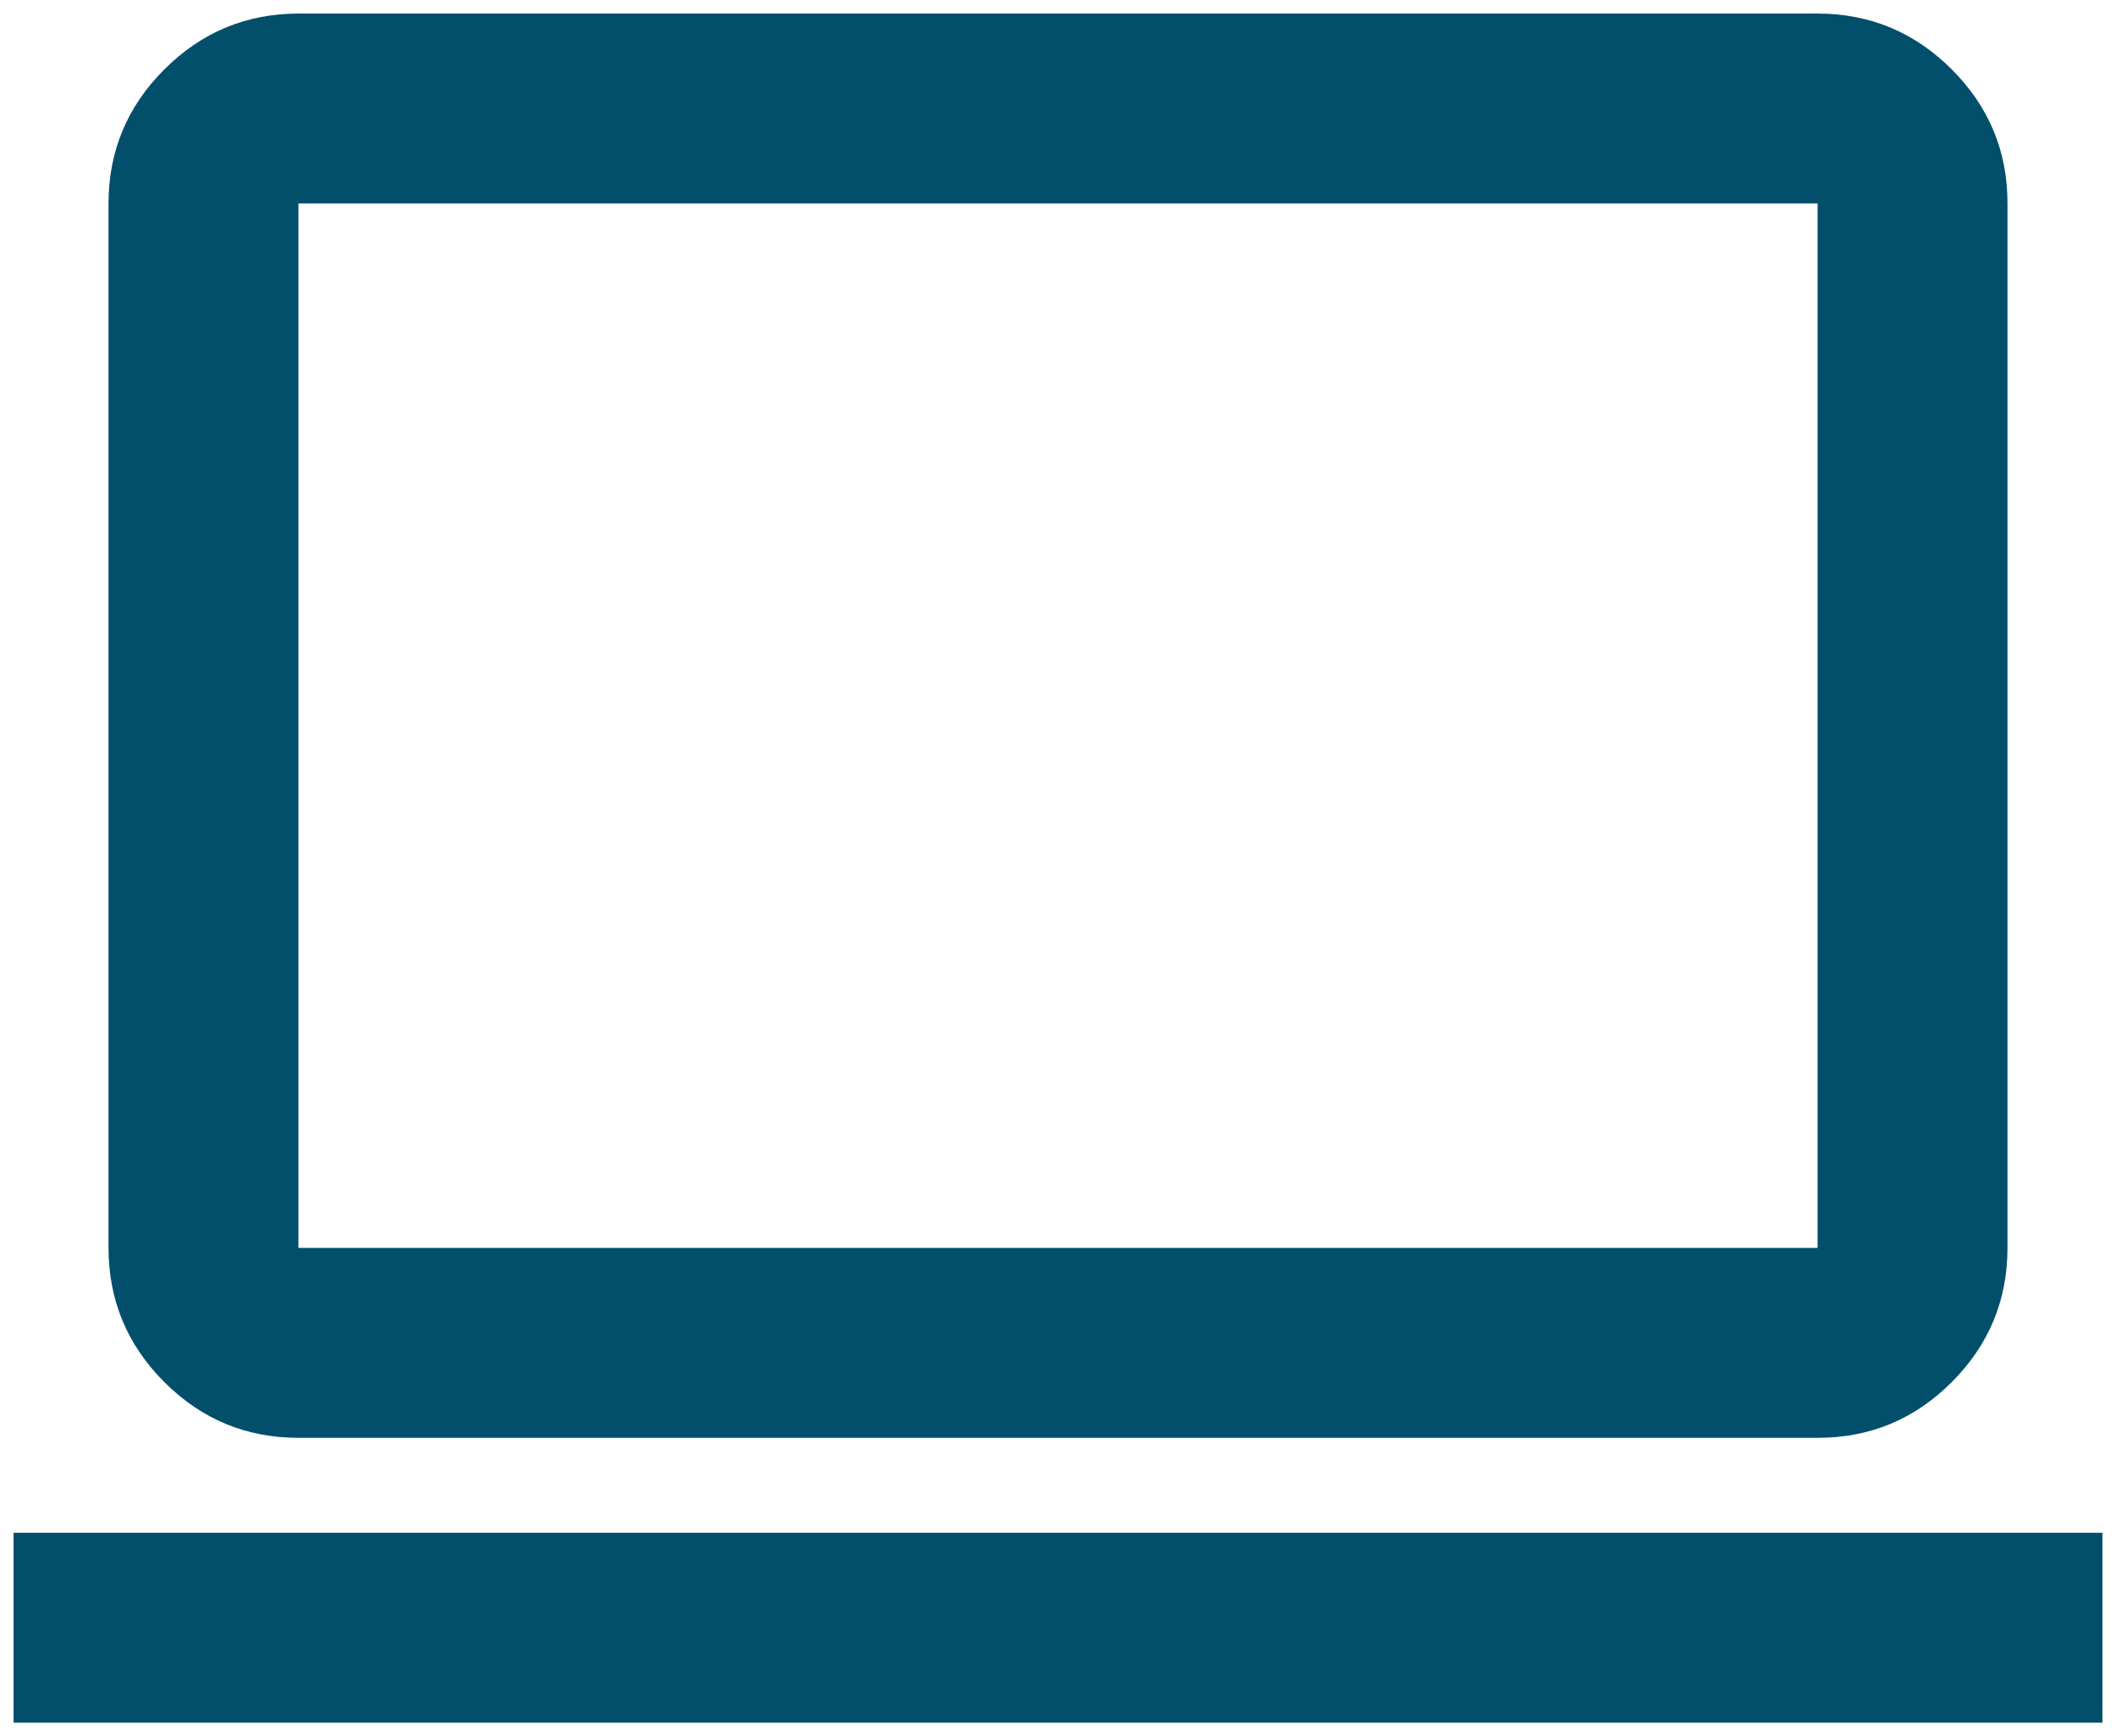
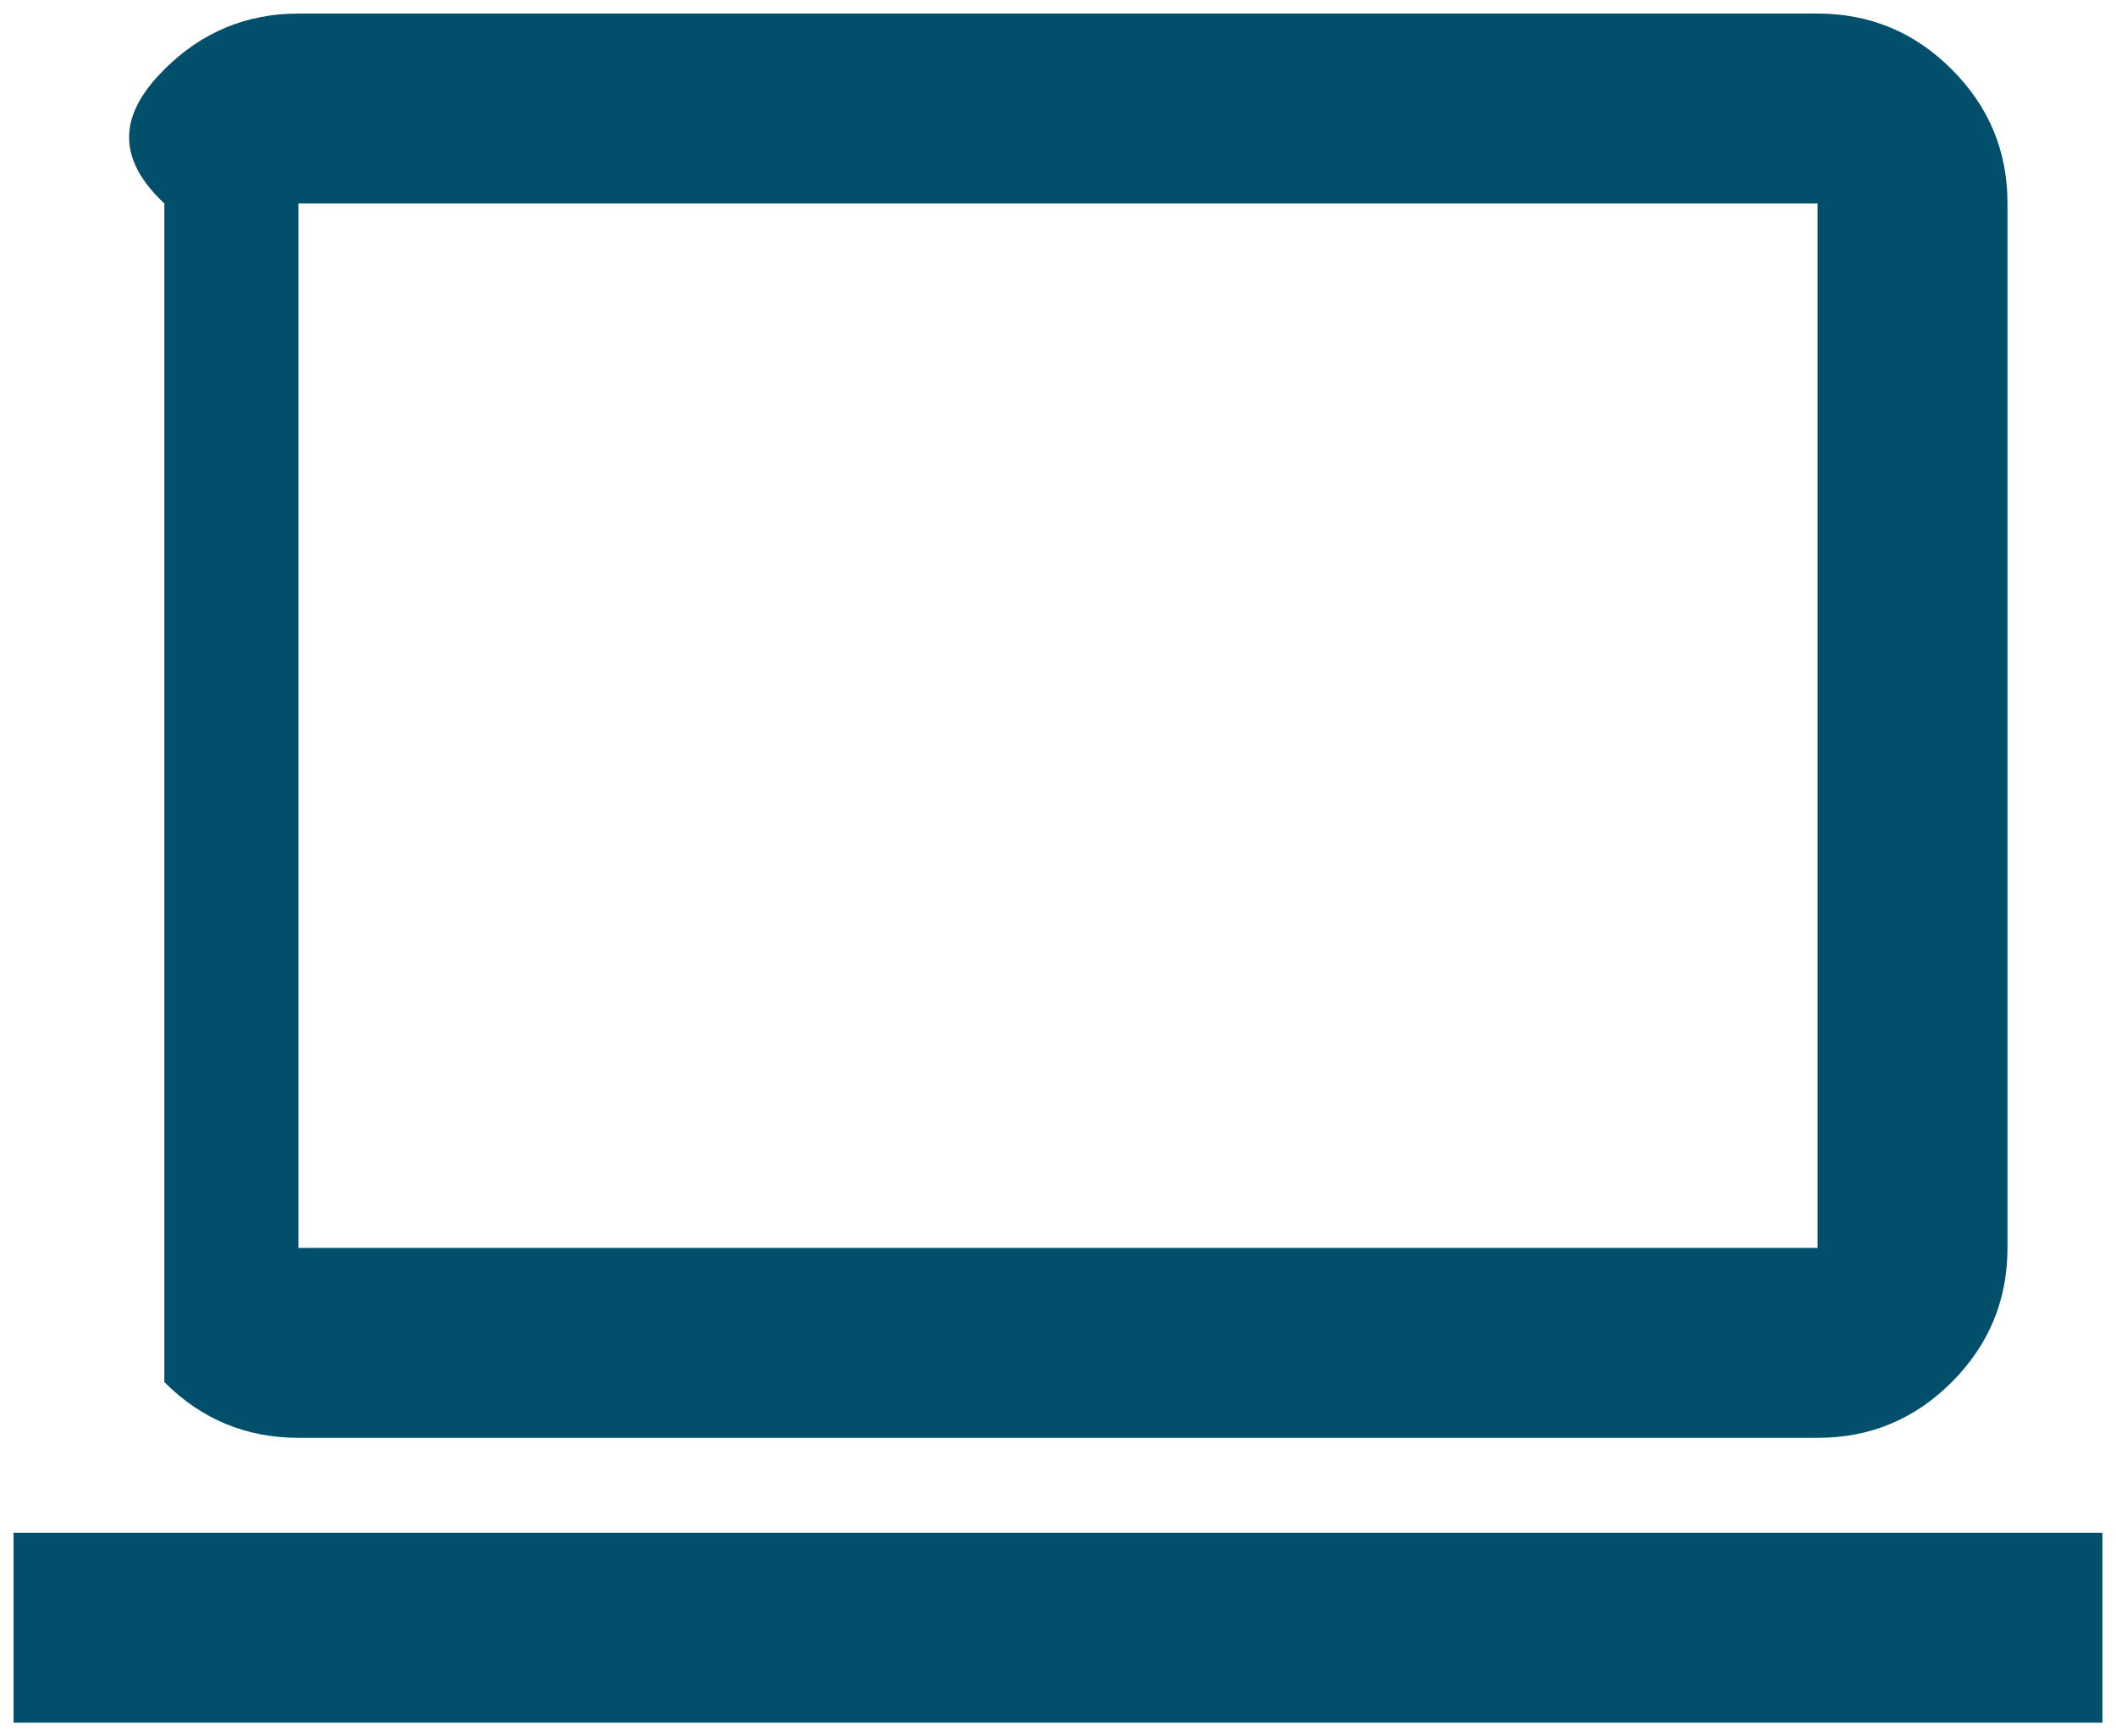
<svg xmlns="http://www.w3.org/2000/svg" width="39" height="32" viewBox="0 0 39 32" fill="none">
-   <path d="M0.25 31.75V28.25H38.75V31.75H0.25ZM5.5 26.5C4.537 26.5 3.714 26.158 3.029 25.473C2.344 24.788 2.001 23.964 2 23V3.75C2 2.788 2.343 1.964 3.029 1.279C3.715 0.594 4.539 0.251 5.5 0.25H33.5C34.462 0.25 35.287 0.593 35.973 1.279C36.659 1.965 37.001 2.789 37 3.75V23C37 23.962 36.658 24.787 35.973 25.473C35.288 26.159 34.464 26.501 33.5 26.5H5.5ZM5.5 23H33.5V3.75H5.5V23Z" fill="#014F6B" />
+   <path d="M0.25 31.75V28.25H38.75V31.75H0.25ZM5.5 26.5C4.537 26.5 3.714 26.158 3.029 25.473V3.75C2 2.788 2.343 1.964 3.029 1.279C3.715 0.594 4.539 0.251 5.5 0.25H33.5C34.462 0.25 35.287 0.593 35.973 1.279C36.659 1.965 37.001 2.789 37 3.75V23C37 23.962 36.658 24.787 35.973 25.473C35.288 26.159 34.464 26.501 33.5 26.5H5.5ZM5.5 23H33.5V3.75H5.5V23Z" fill="#014F6B" />
</svg>